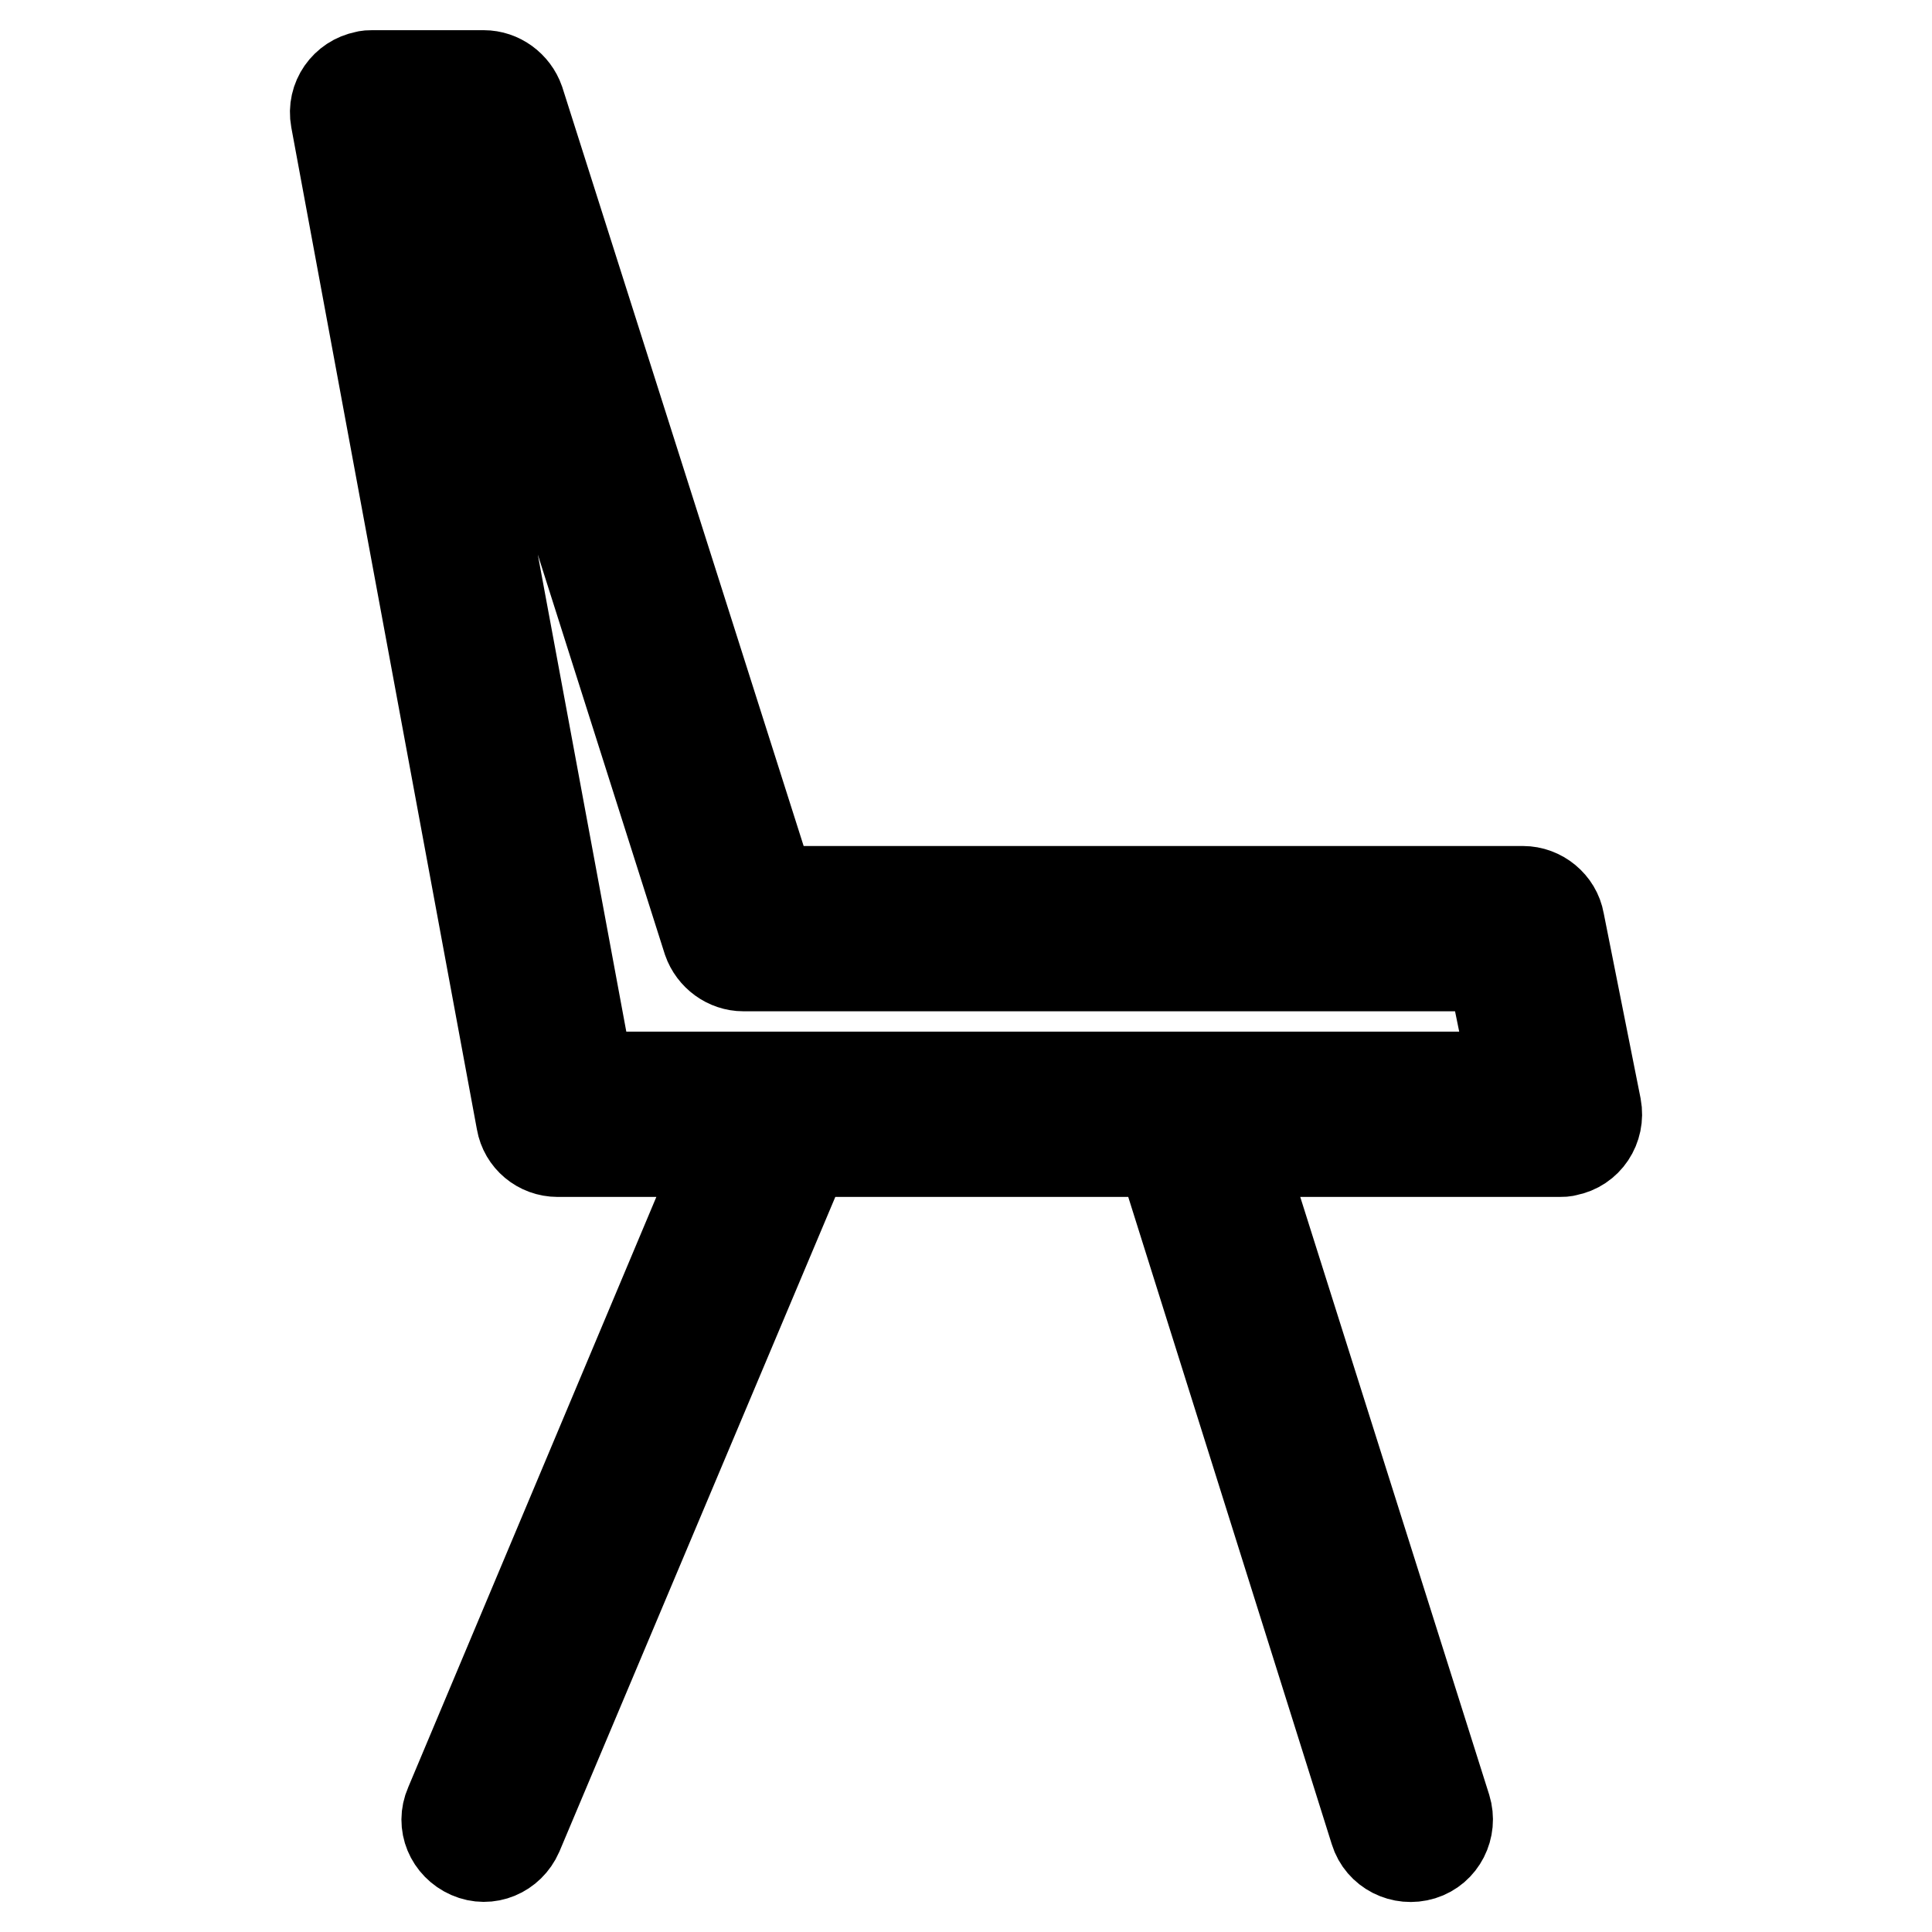
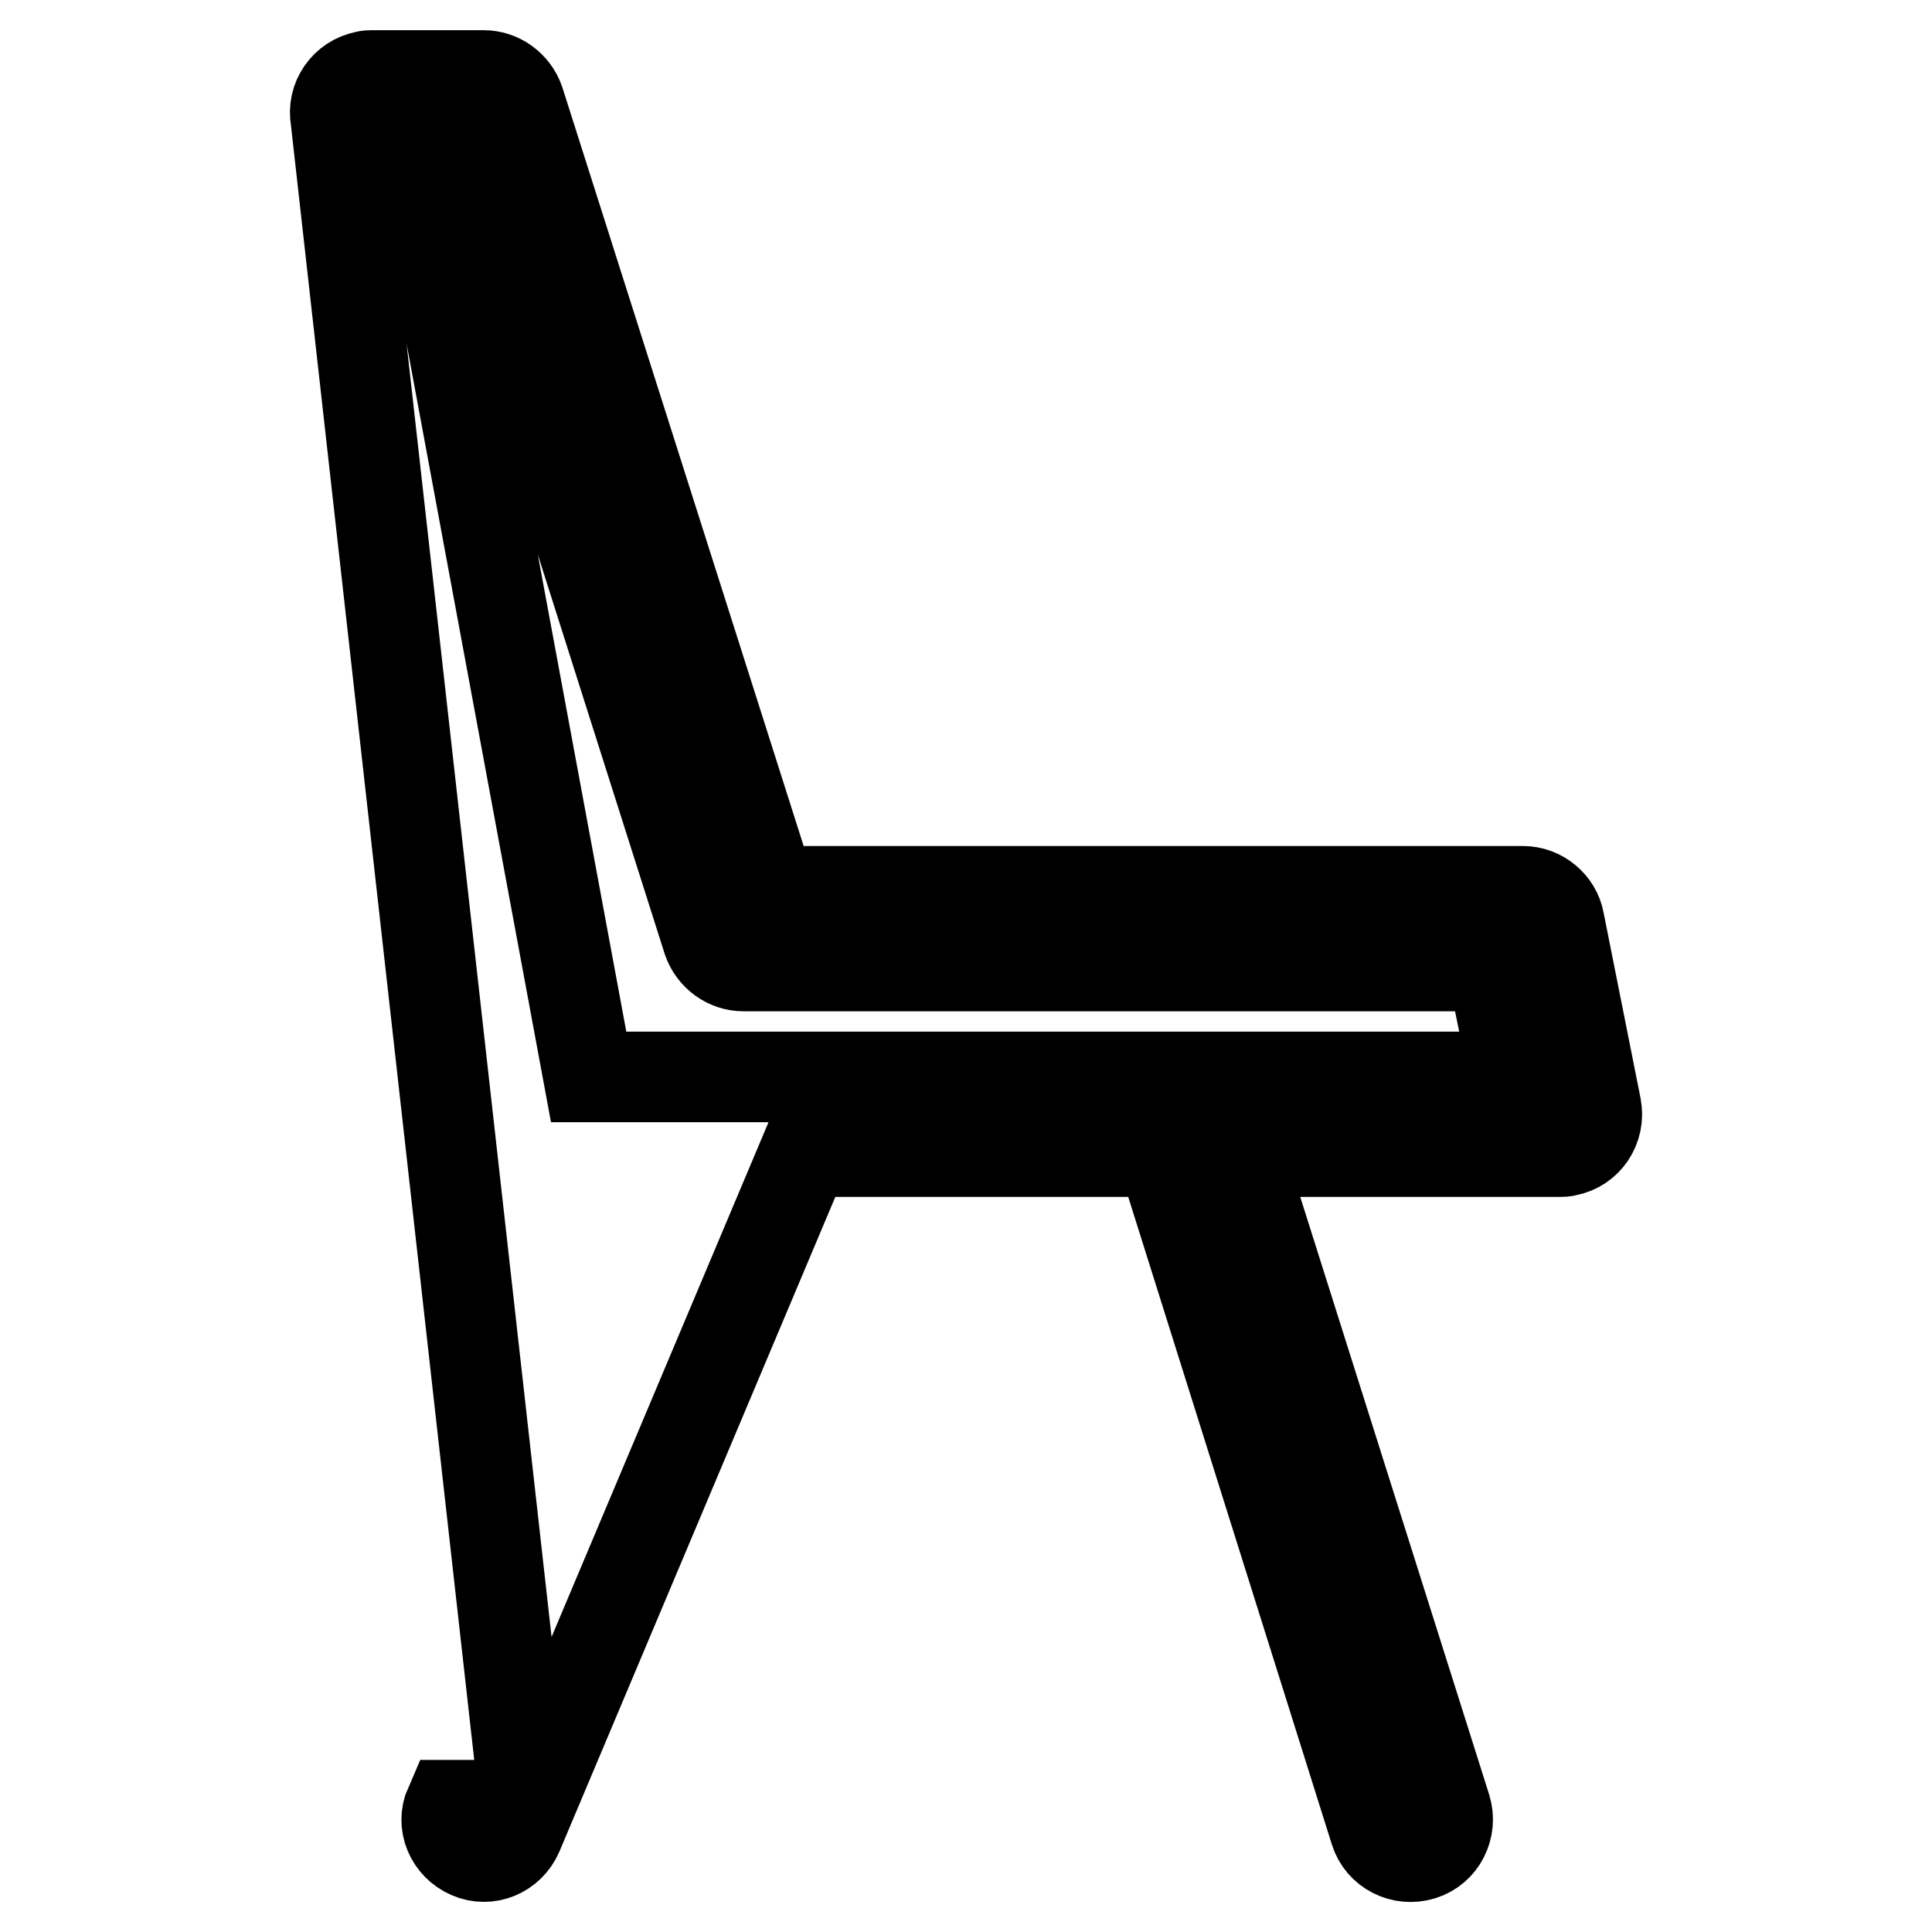
<svg xmlns="http://www.w3.org/2000/svg" version="1.1" x="0px" y="0px" viewBox="0 0 256 256" enable-background="new 0 0 256 256" xml:space="preserve">
  <g>
-     <path stroke-width="12" fill-opacity="0" stroke="#000000" d="M55.2,19.8L78,142.7h122.7l-3-14.7H98.5c-2.1,0-4-1.4-4.7-3.4L60.5,19.8H55.2z M153.9,152.6h-47.2L68.6,243 c-1.1,2.5-3.9,3.7-6.4,2.6c-2.5-1.1-3.7-3.9-2.6-6.4L96,152.6H73.9c-2.4,0-4.4-1.7-4.8-4L44.5,15.8c-0.5-2.7,1.3-5.2,3.9-5.7 C48.7,10,49,10,49.3,10h14.8c2.1,0,4,1.4,4.7,3.4l33.3,104.7h99.7c2.3,0,4.4,1.7,4.8,4l4.9,24.6c0.5,2.7-1.2,5.3-3.9,5.8 c-0.3,0.1-0.6,0.1-1,0.1h-42.5l27.5,87c0.8,2.6-0.6,5.4-3.2,6.2c-2.6,0.8-5.4-0.6-6.2-3.2l0,0L153.9,152.6z" />
+     <path stroke-width="12" fill-opacity="0" stroke="#000000" d="M55.2,19.8L78,142.7h122.7l-3-14.7H98.5c-2.1,0-4-1.4-4.7-3.4L60.5,19.8H55.2z M153.9,152.6h-47.2L68.6,243 c-1.1,2.5-3.9,3.7-6.4,2.6c-2.5-1.1-3.7-3.9-2.6-6.4H73.9c-2.4,0-4.4-1.7-4.8-4L44.5,15.8c-0.5-2.7,1.3-5.2,3.9-5.7 C48.7,10,49,10,49.3,10h14.8c2.1,0,4,1.4,4.7,3.4l33.3,104.7h99.7c2.3,0,4.4,1.7,4.8,4l4.9,24.6c0.5,2.7-1.2,5.3-3.9,5.8 c-0.3,0.1-0.6,0.1-1,0.1h-42.5l27.5,87c0.8,2.6-0.6,5.4-3.2,6.2c-2.6,0.8-5.4-0.6-6.2-3.2l0,0L153.9,152.6z" />
  </g>
</svg>